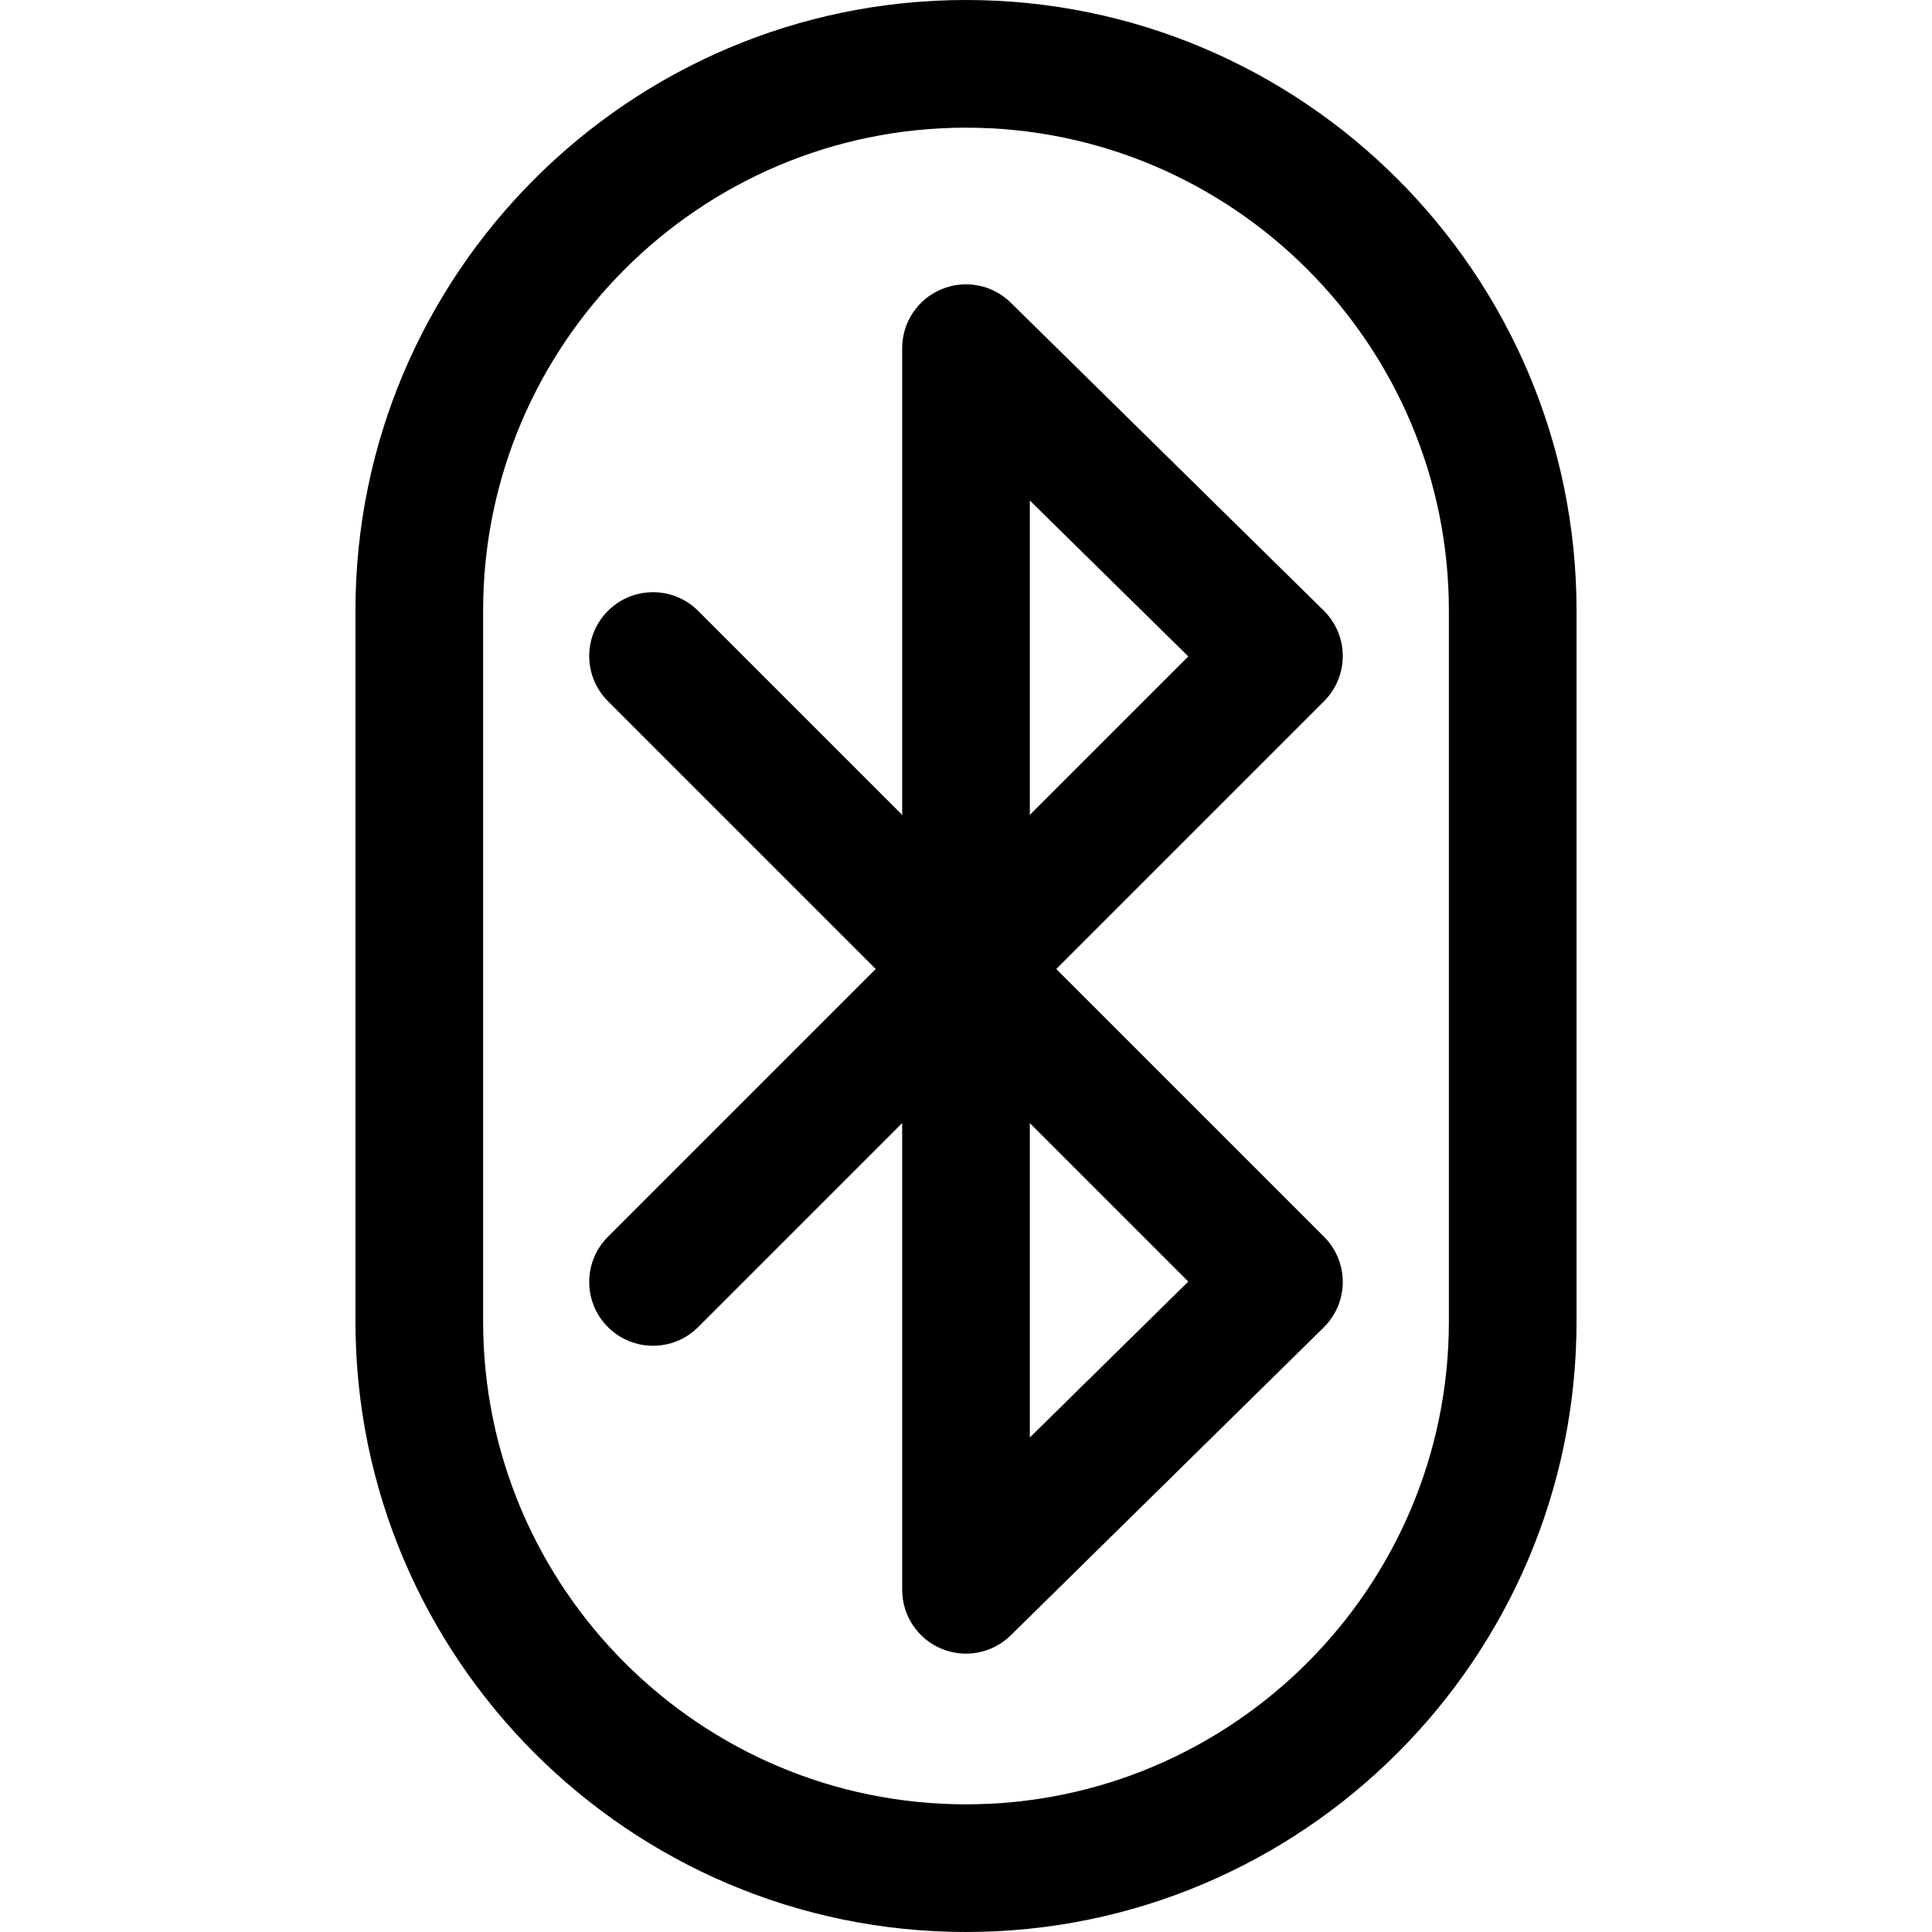
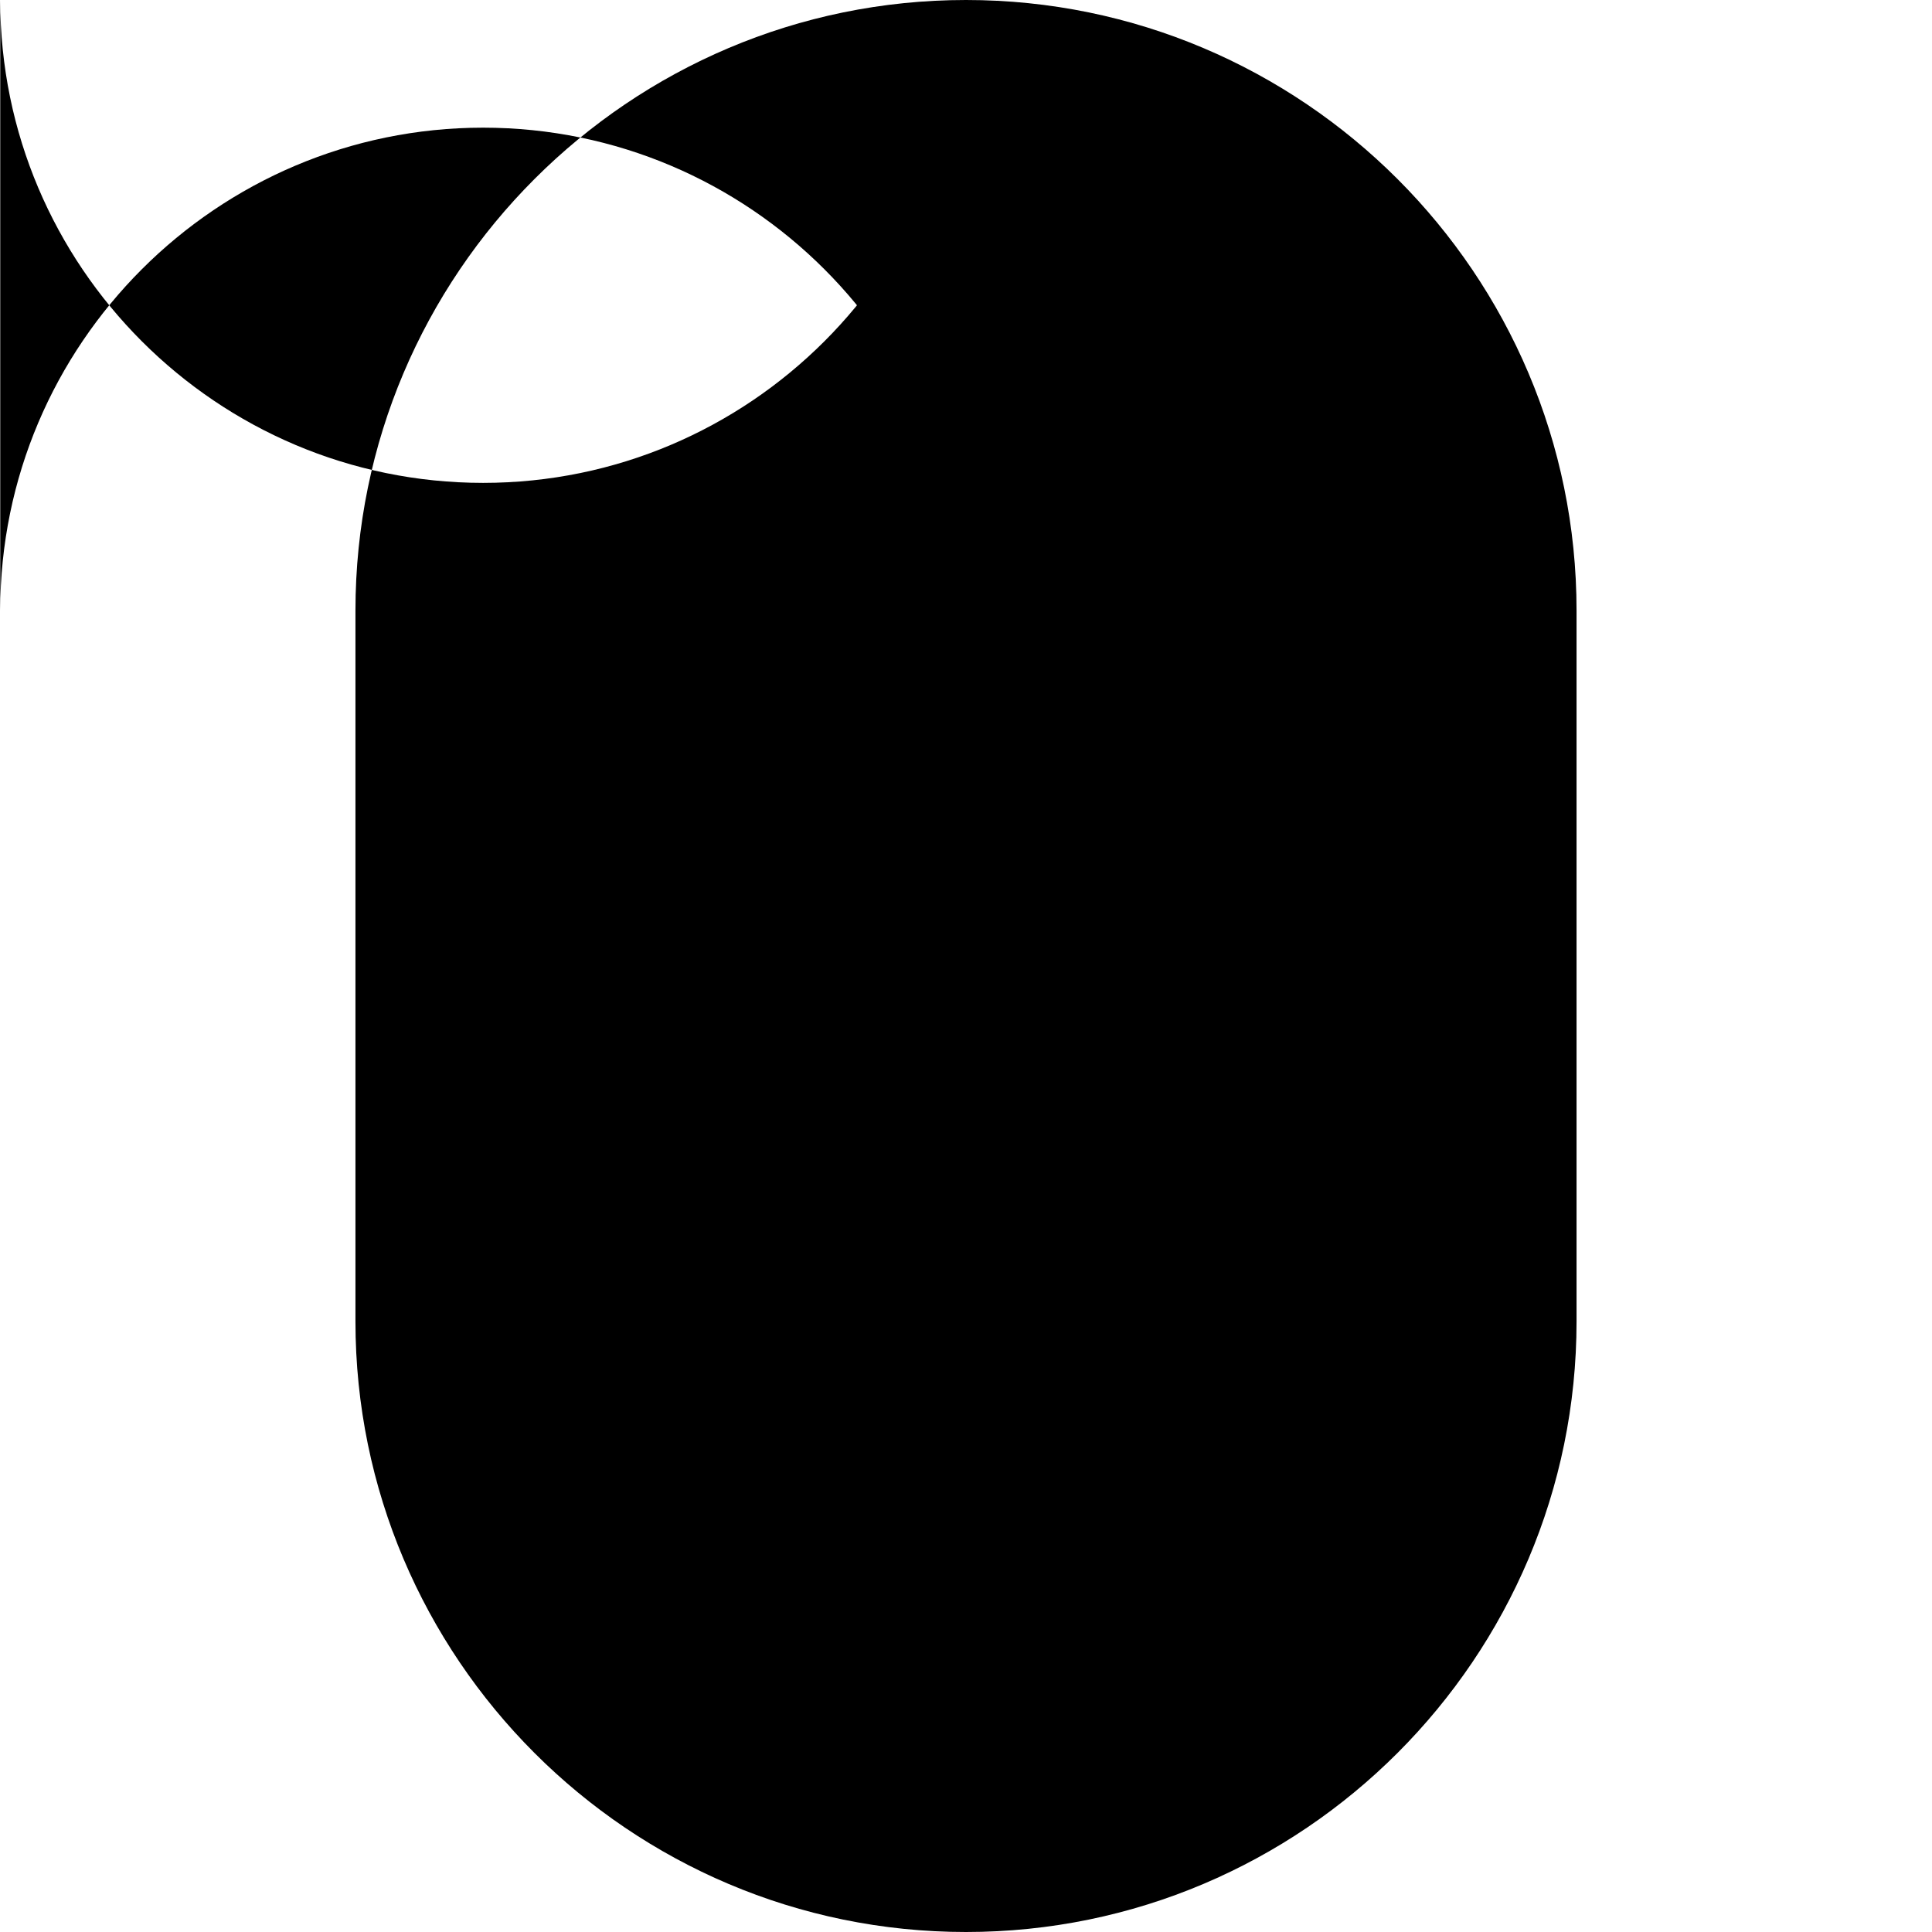
<svg xmlns="http://www.w3.org/2000/svg" fill="#000000" height="800px" width="800px" version="1.1" id="Layer_1" viewBox="0 0 512 512" xml:space="preserve">
  <g>
    <g>
-       <path d="M256,0C166.783,0,94.199,72.583,94.199,161.801V350.2C94.199,439.417,166.783,512,256,512s161.801-72.583,161.801-161.801    V161.801C417.801,72.583,345.217,0,256,0z M383.968,350.199c0,70.562-57.407,127.968-127.968,127.968    s-127.968-57.406-127.968-127.968V161.801c0-70.562,57.407-127.968,127.968-127.968s127.968,57.406,127.968,127.968V350.199z" />
+       <path d="M256,0C166.783,0,94.199,72.583,94.199,161.801V350.2C94.199,439.417,166.783,512,256,512s161.801-72.583,161.801-161.801    V161.801C417.801,72.583,345.217,0,256,0z c0,70.562-57.407,127.968-127.968,127.968    s-127.968-57.406-127.968-127.968V161.801c0-70.562,57.407-127.968,127.968-127.968s127.968,57.406,127.968,127.968V350.199z" />
    </g>
  </g>
  <g>
    <g>
-       <path d="M279.921,256.793l70.973-70.973c3.189-3.189,4.973-7.52,4.955-12.03c-0.018-4.51-1.837-8.827-5.052-11.99l-82.934-81.593    c-4.859-4.781-12.115-6.178-18.4-3.542c-6.287,2.634-10.379,8.785-10.379,15.602v123.687l-54.057-54.057    c-6.605-6.606-17.317-6.605-23.923,0s-6.606,17.317,0,23.923l70.973,70.973l-70.973,70.973c-6.606,6.606-6.606,17.317,0,23.923    c6.605,6.606,17.317,6.606,23.923,0l54.057-54.057v123.688c0,6.817,4.092,12.968,10.379,15.601    c6.292,2.638,13.547,1.234,18.4-3.543l82.934-81.593c3.216-3.163,5.034-7.479,5.052-11.99c0.018-4.511-1.765-8.84-4.955-12.03    L279.921,256.793z M272.916,132.641l41.996,41.318l-41.996,41.996V132.641z M272.916,380.947v-83.314l41.996,41.996    L272.916,380.947z" />
-     </g>
+       </g>
  </g>
</svg>